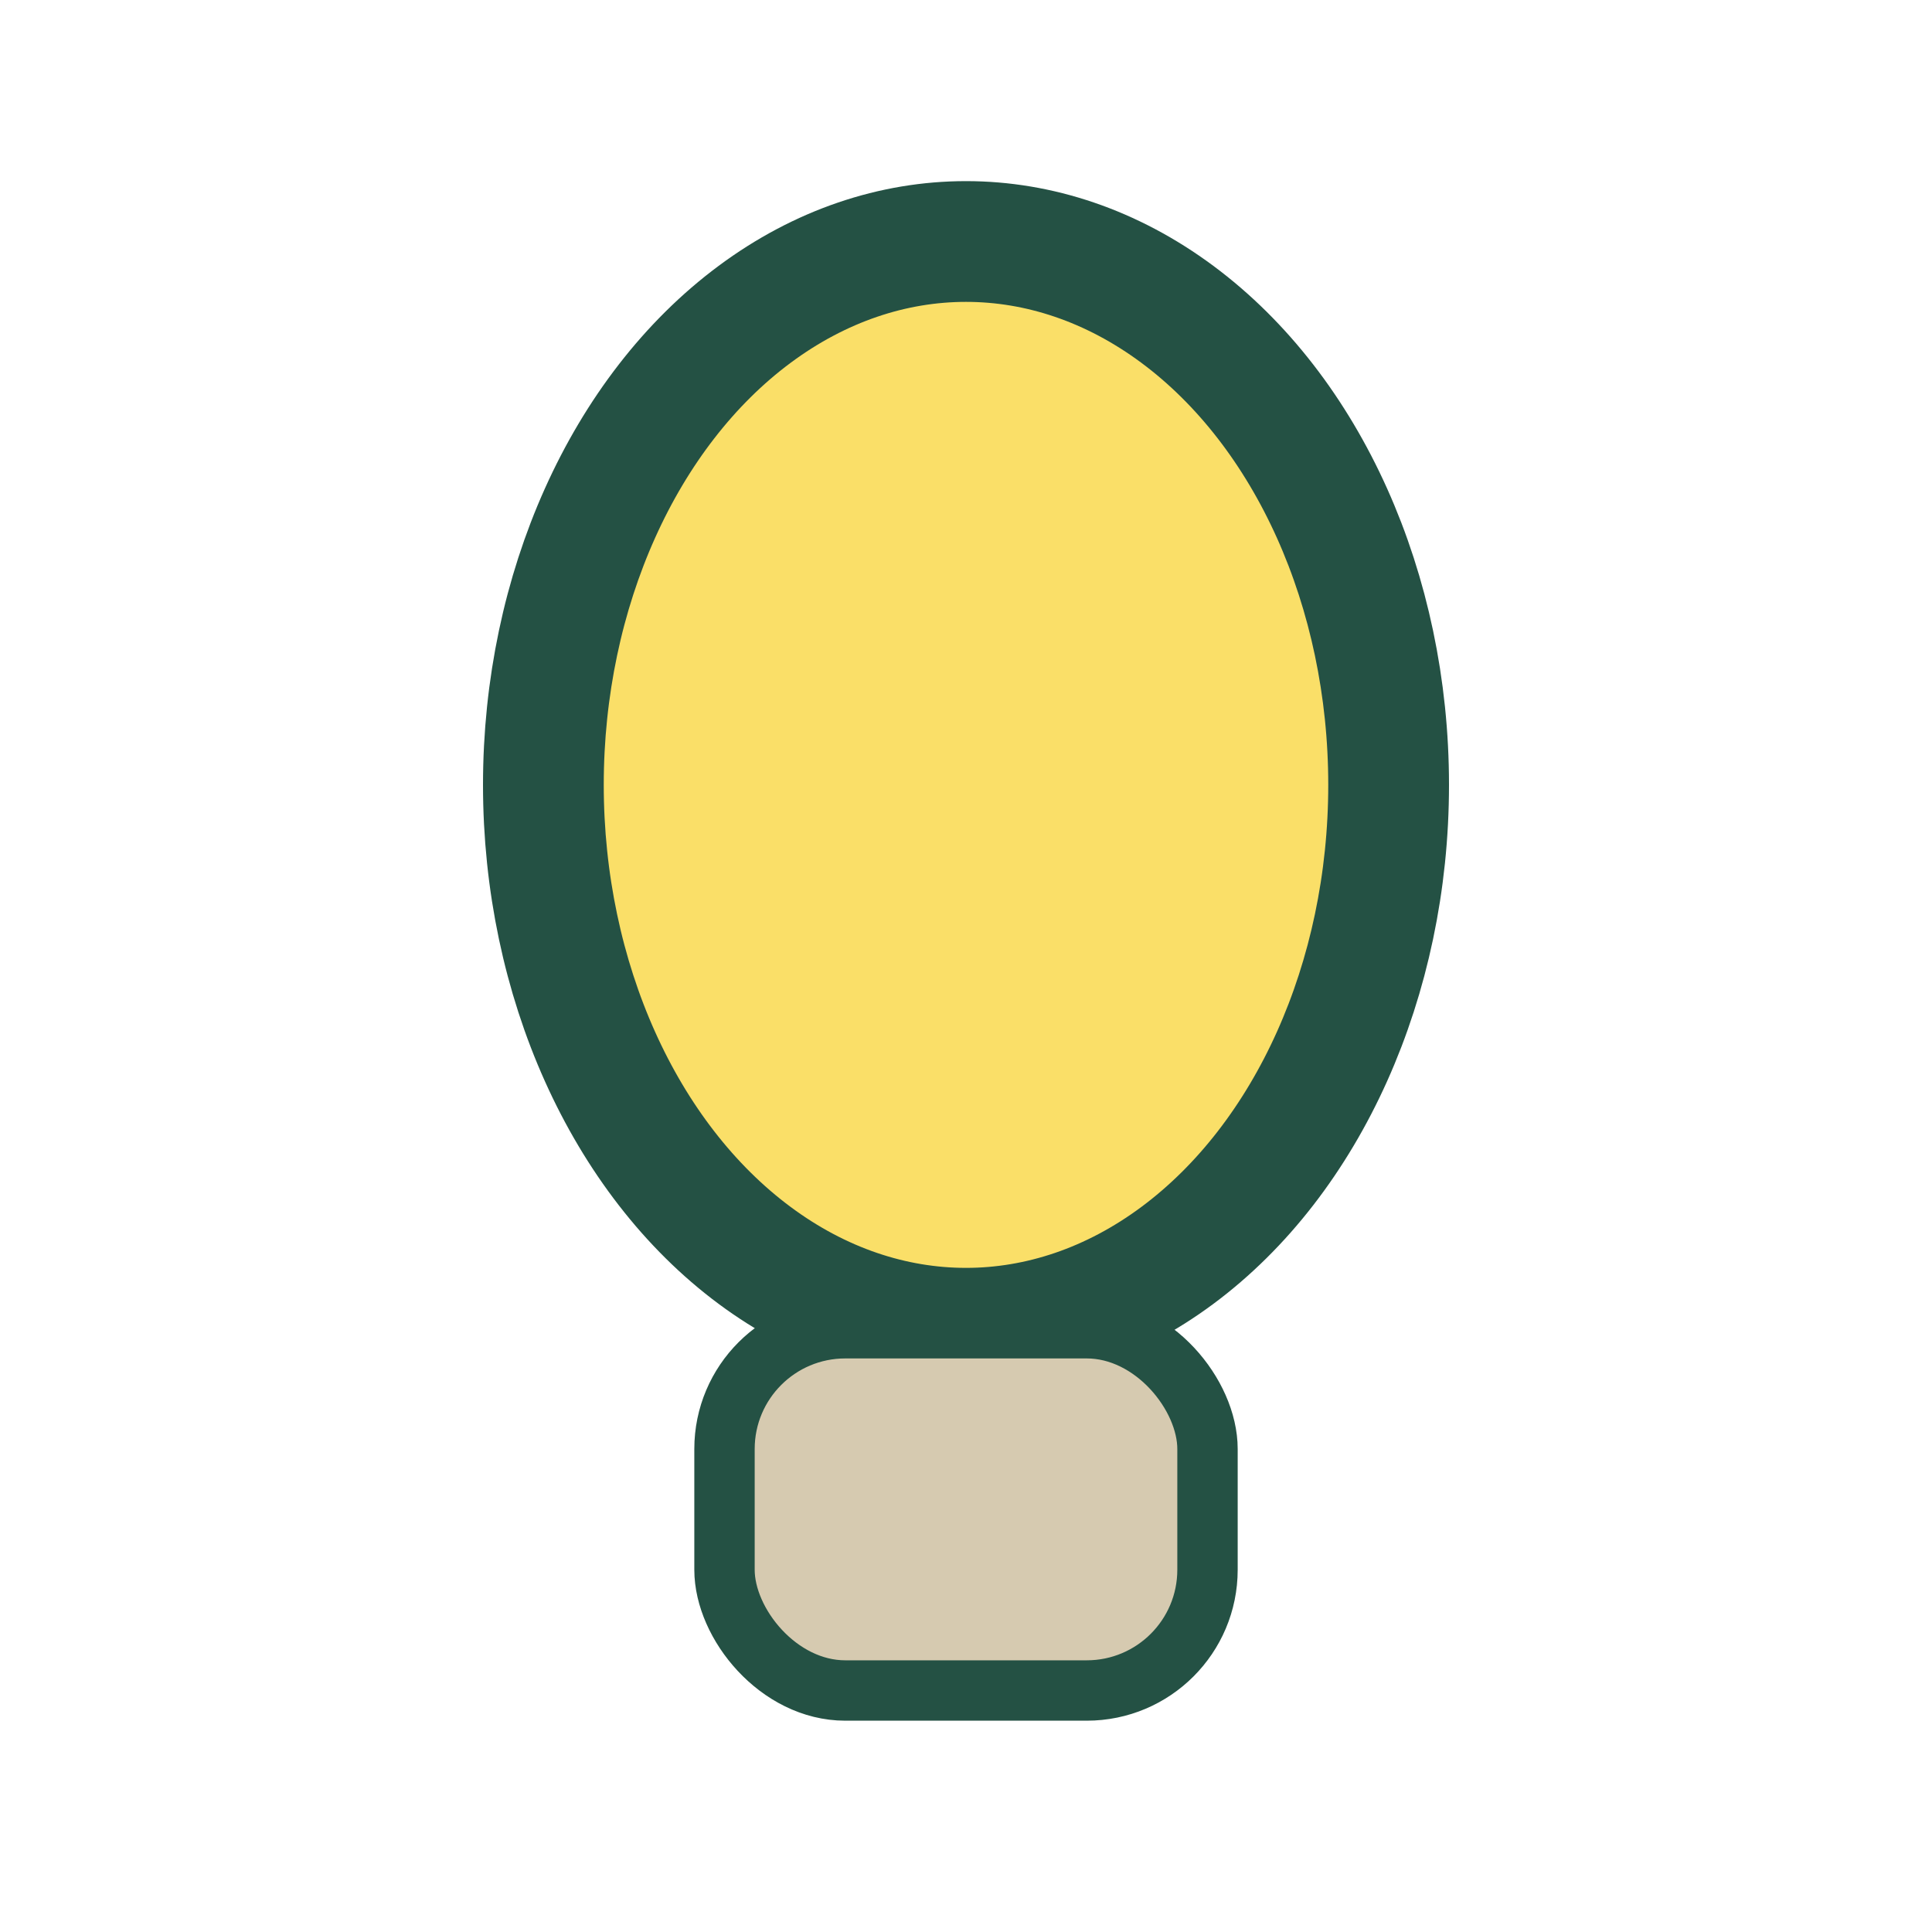
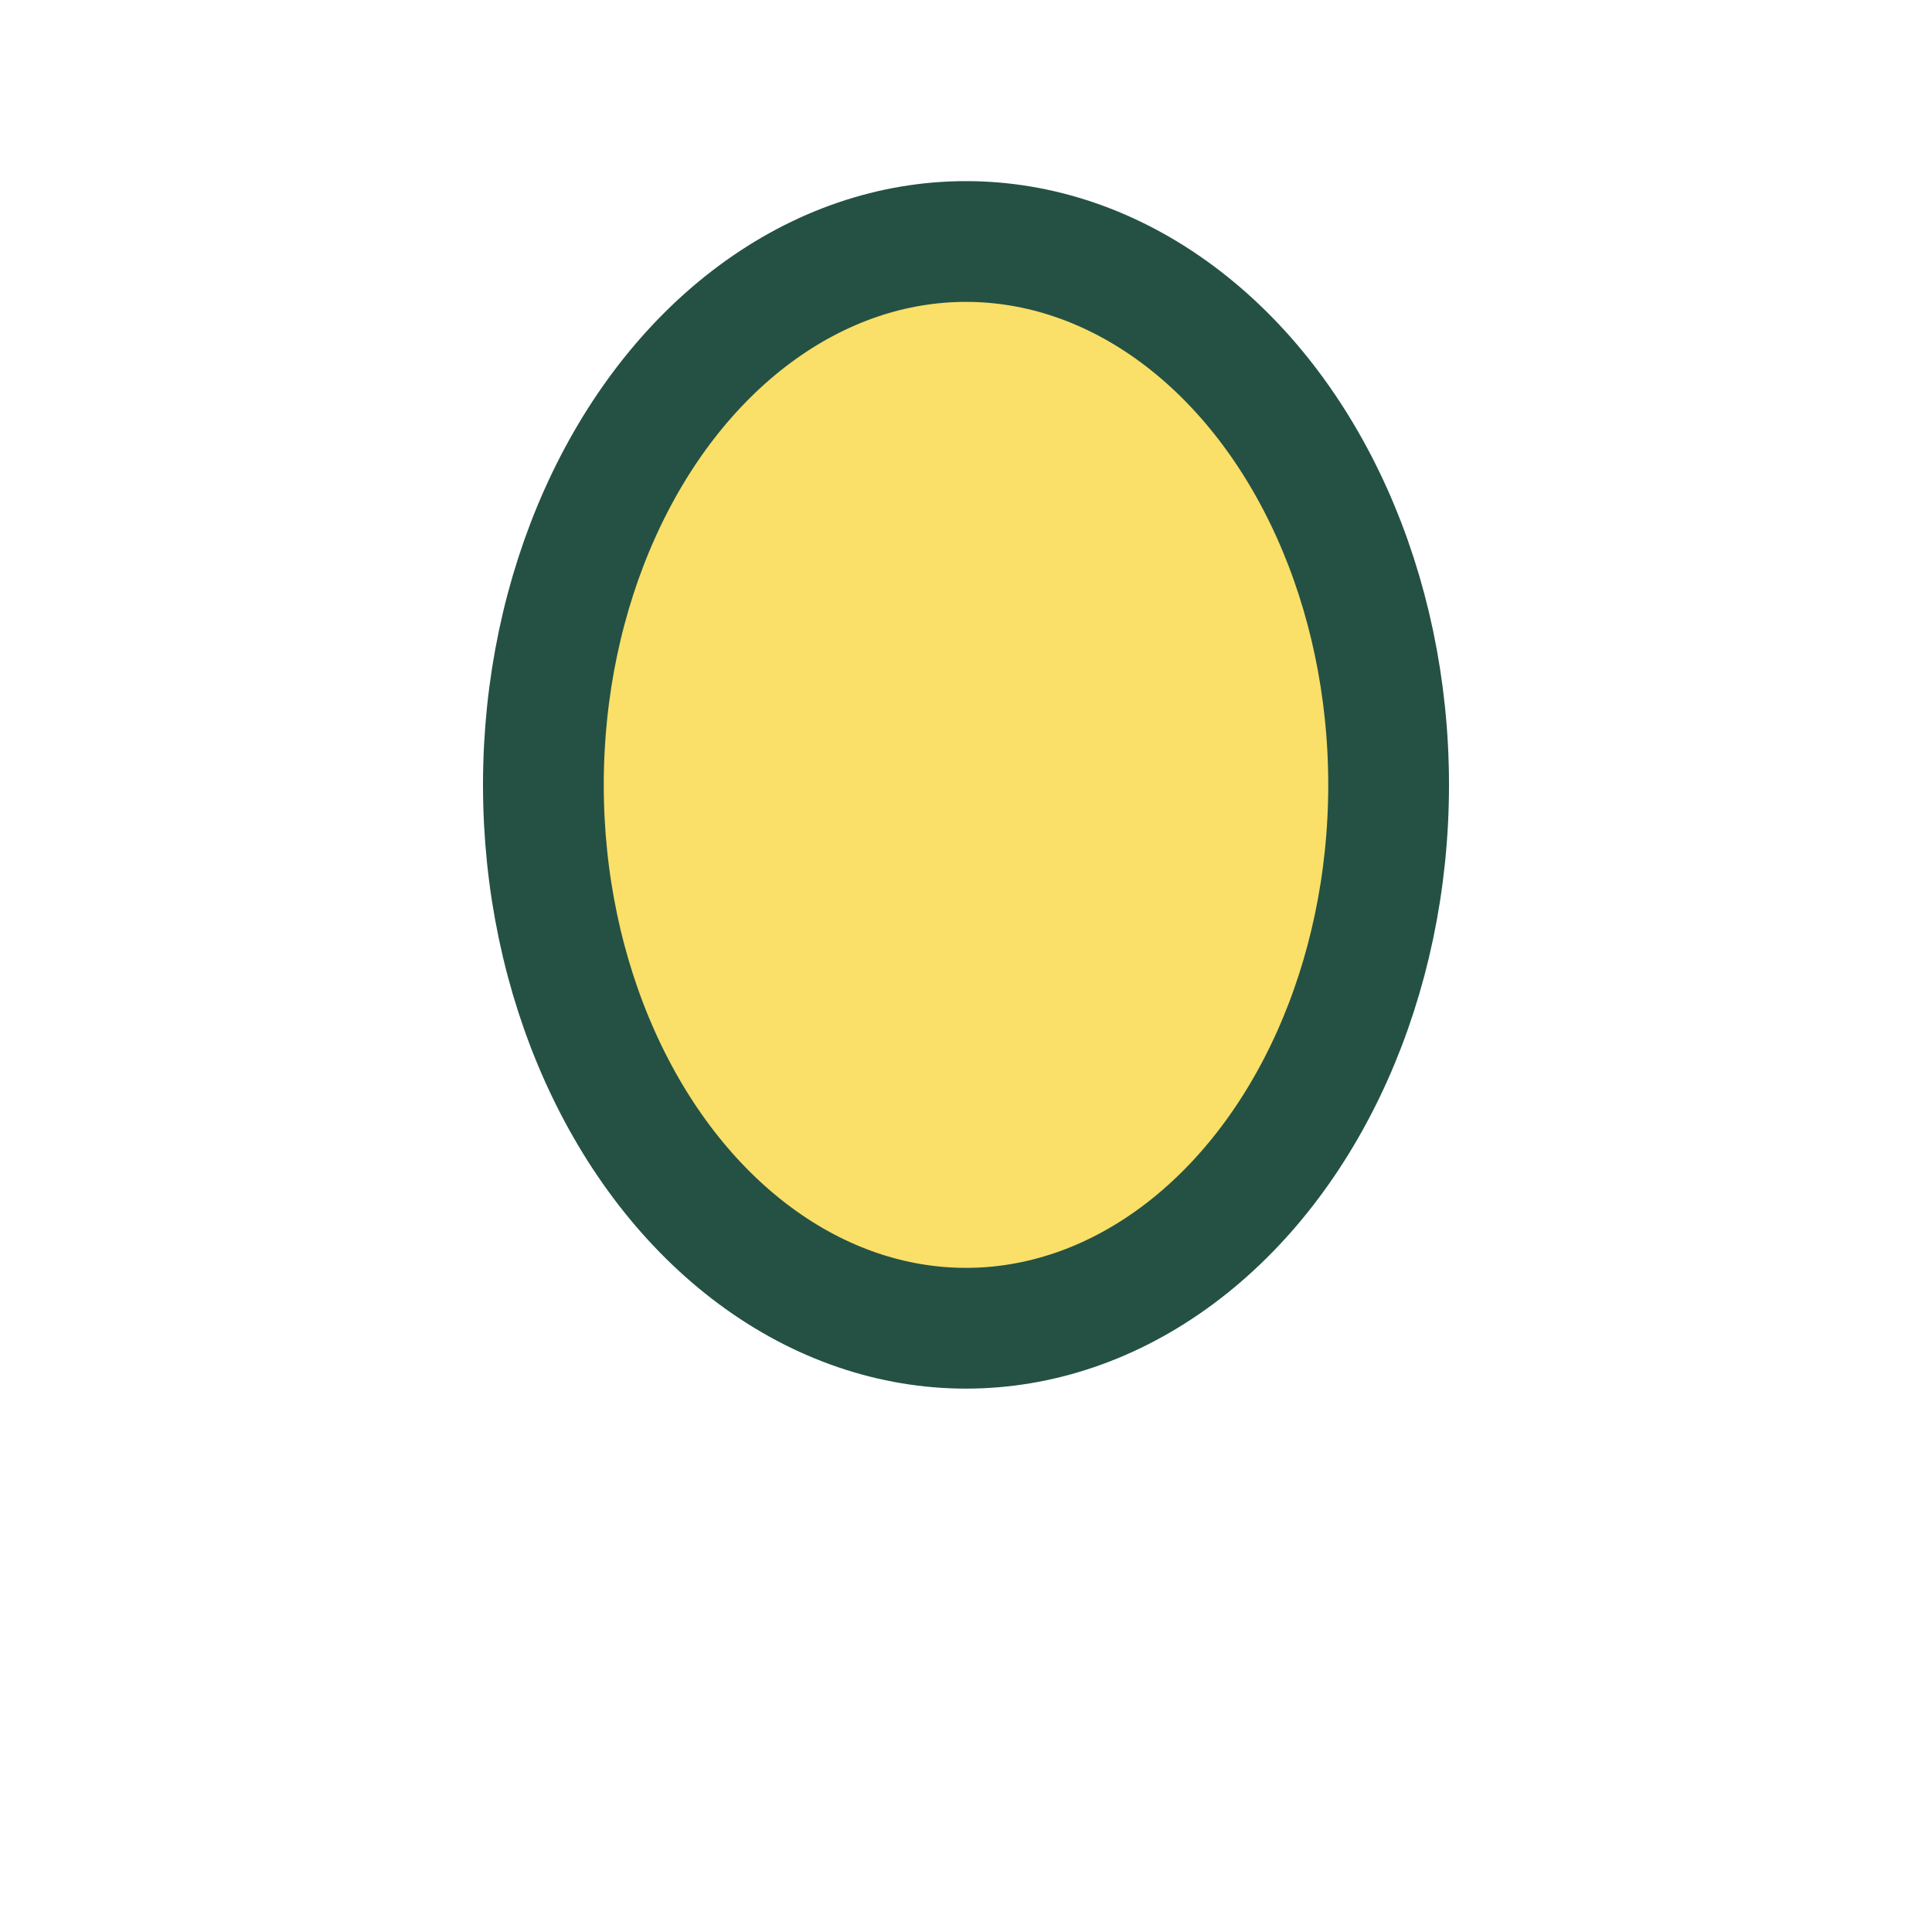
<svg xmlns="http://www.w3.org/2000/svg" width="32" height="32" viewBox="0 0 32 32">
  <ellipse cx="16" cy="13" rx="7" ry="9" fill="#FADF68" stroke="#245144" stroke-width="2" />
-   <rect x="12" y="22" width="8" height="6" rx="2" fill="#D6CAB0" stroke="#245144" stroke-width="1" />
</svg>